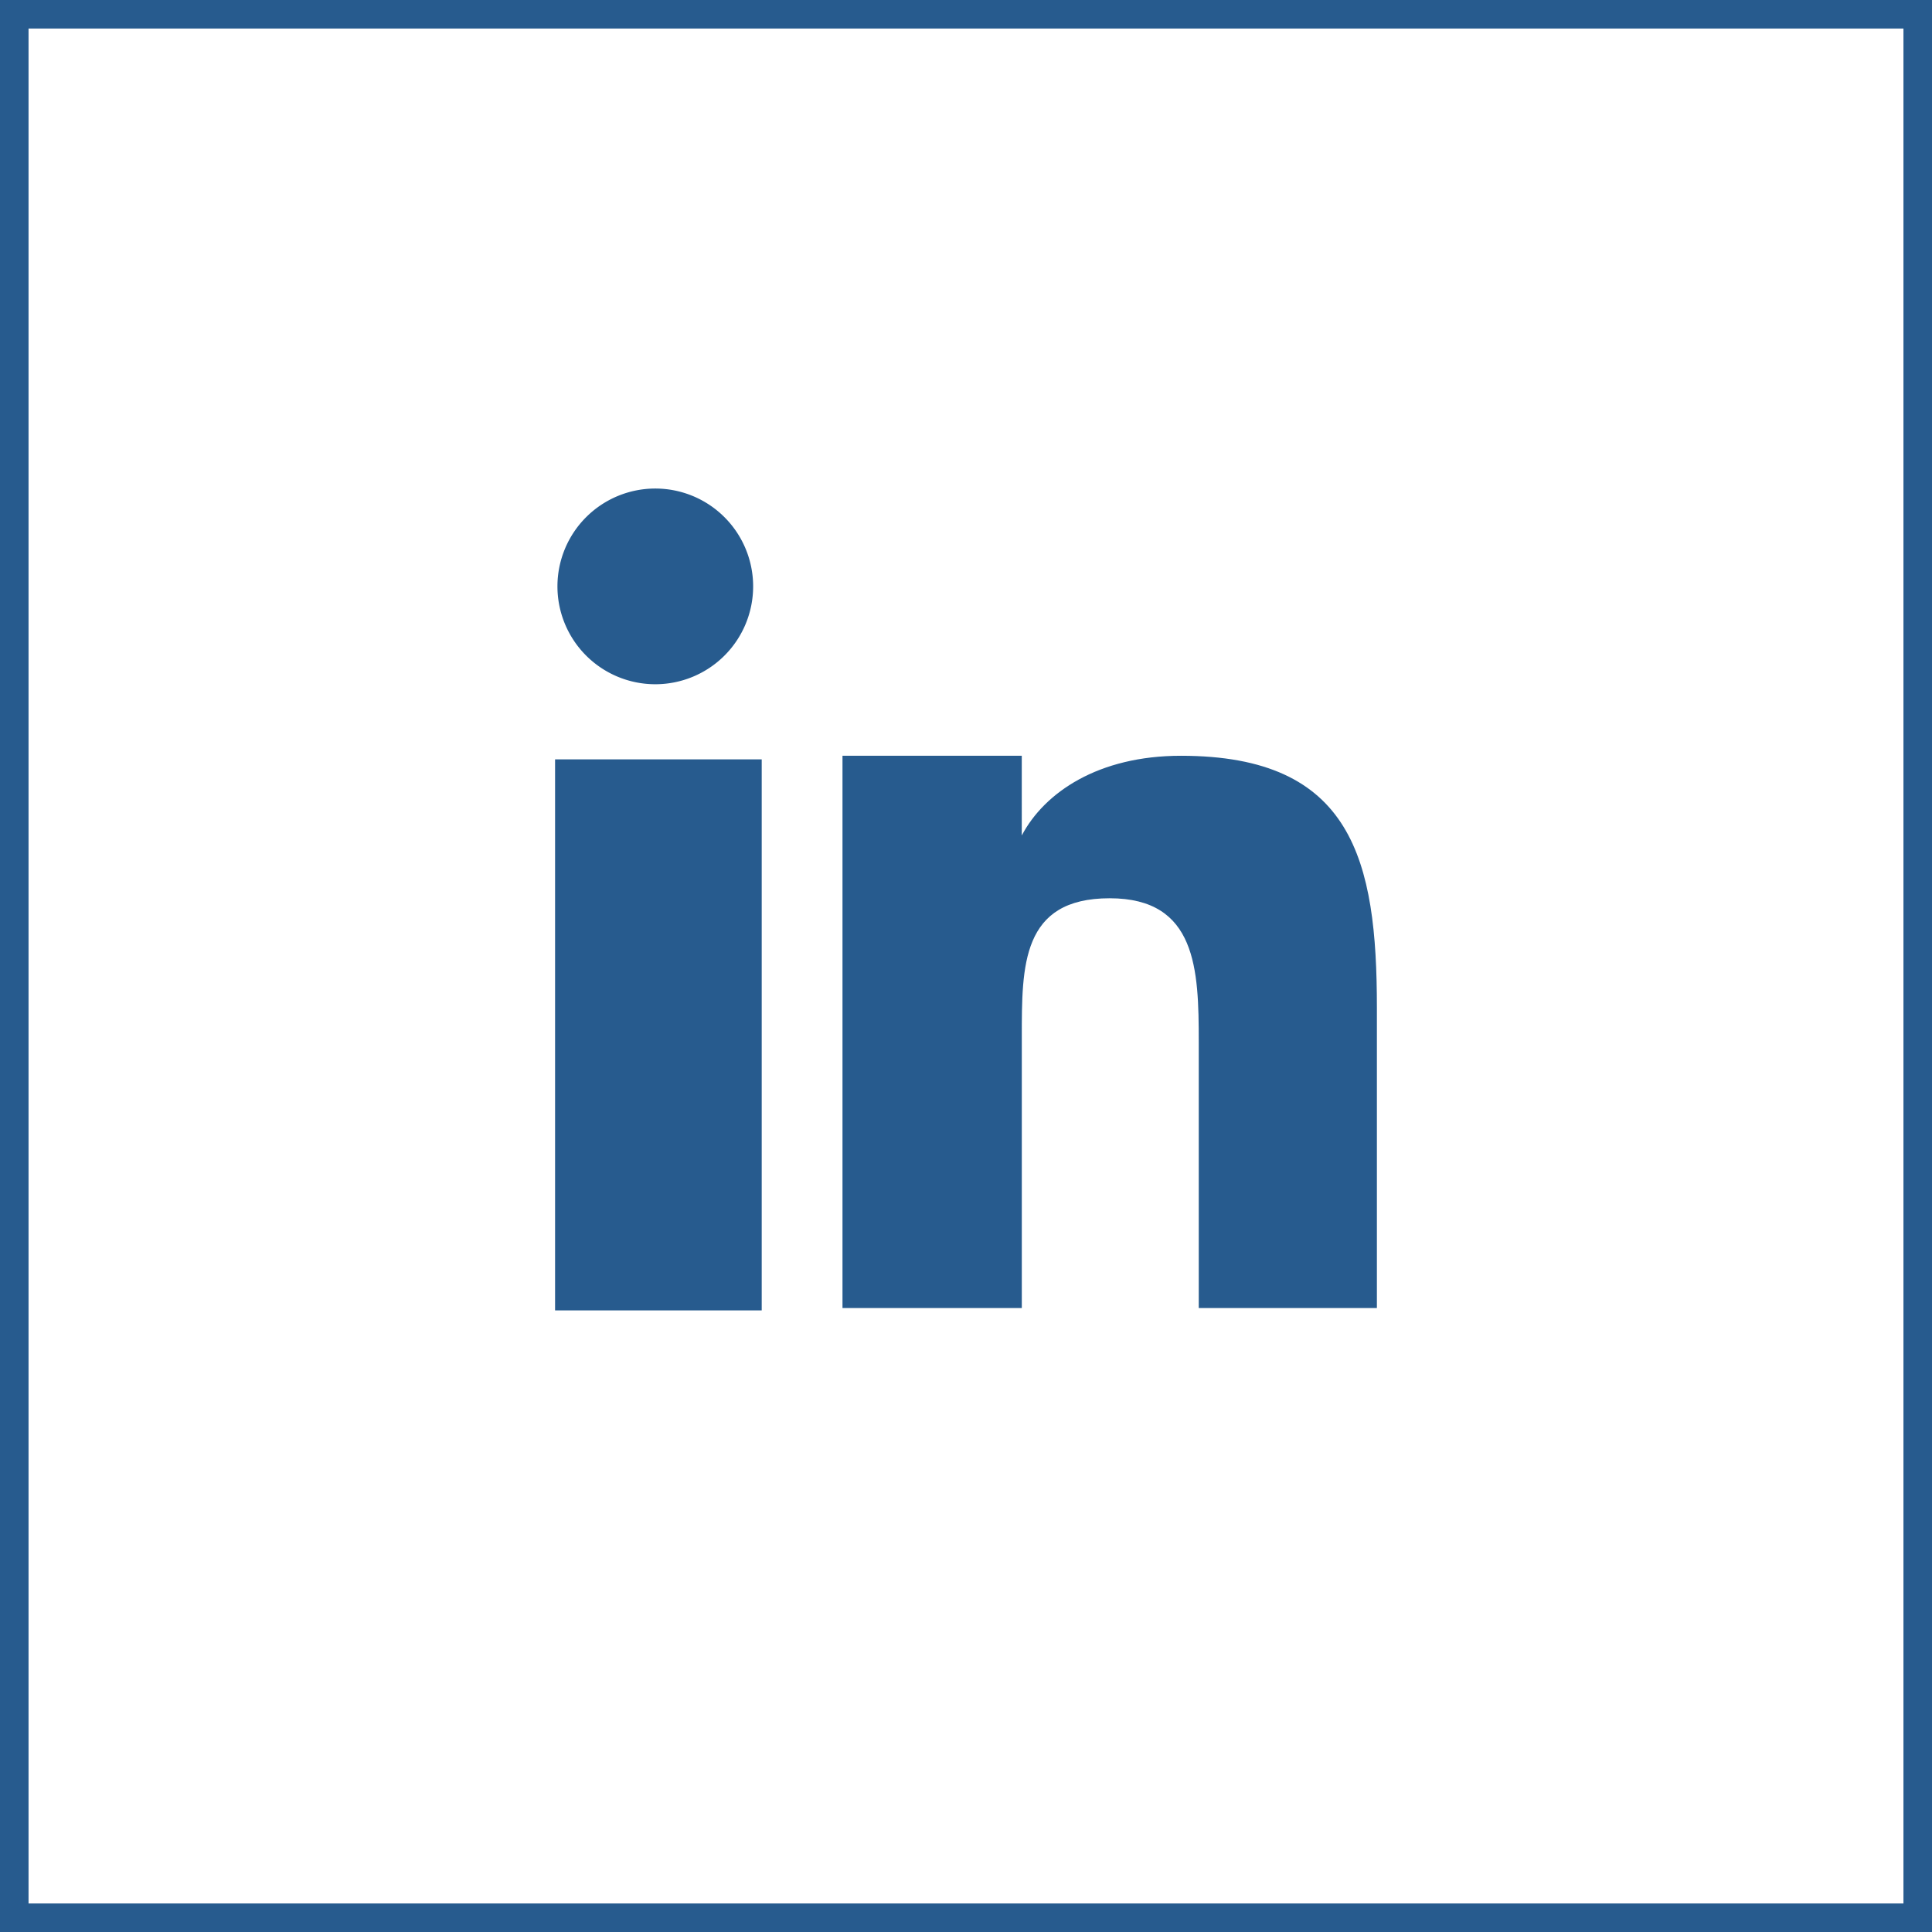
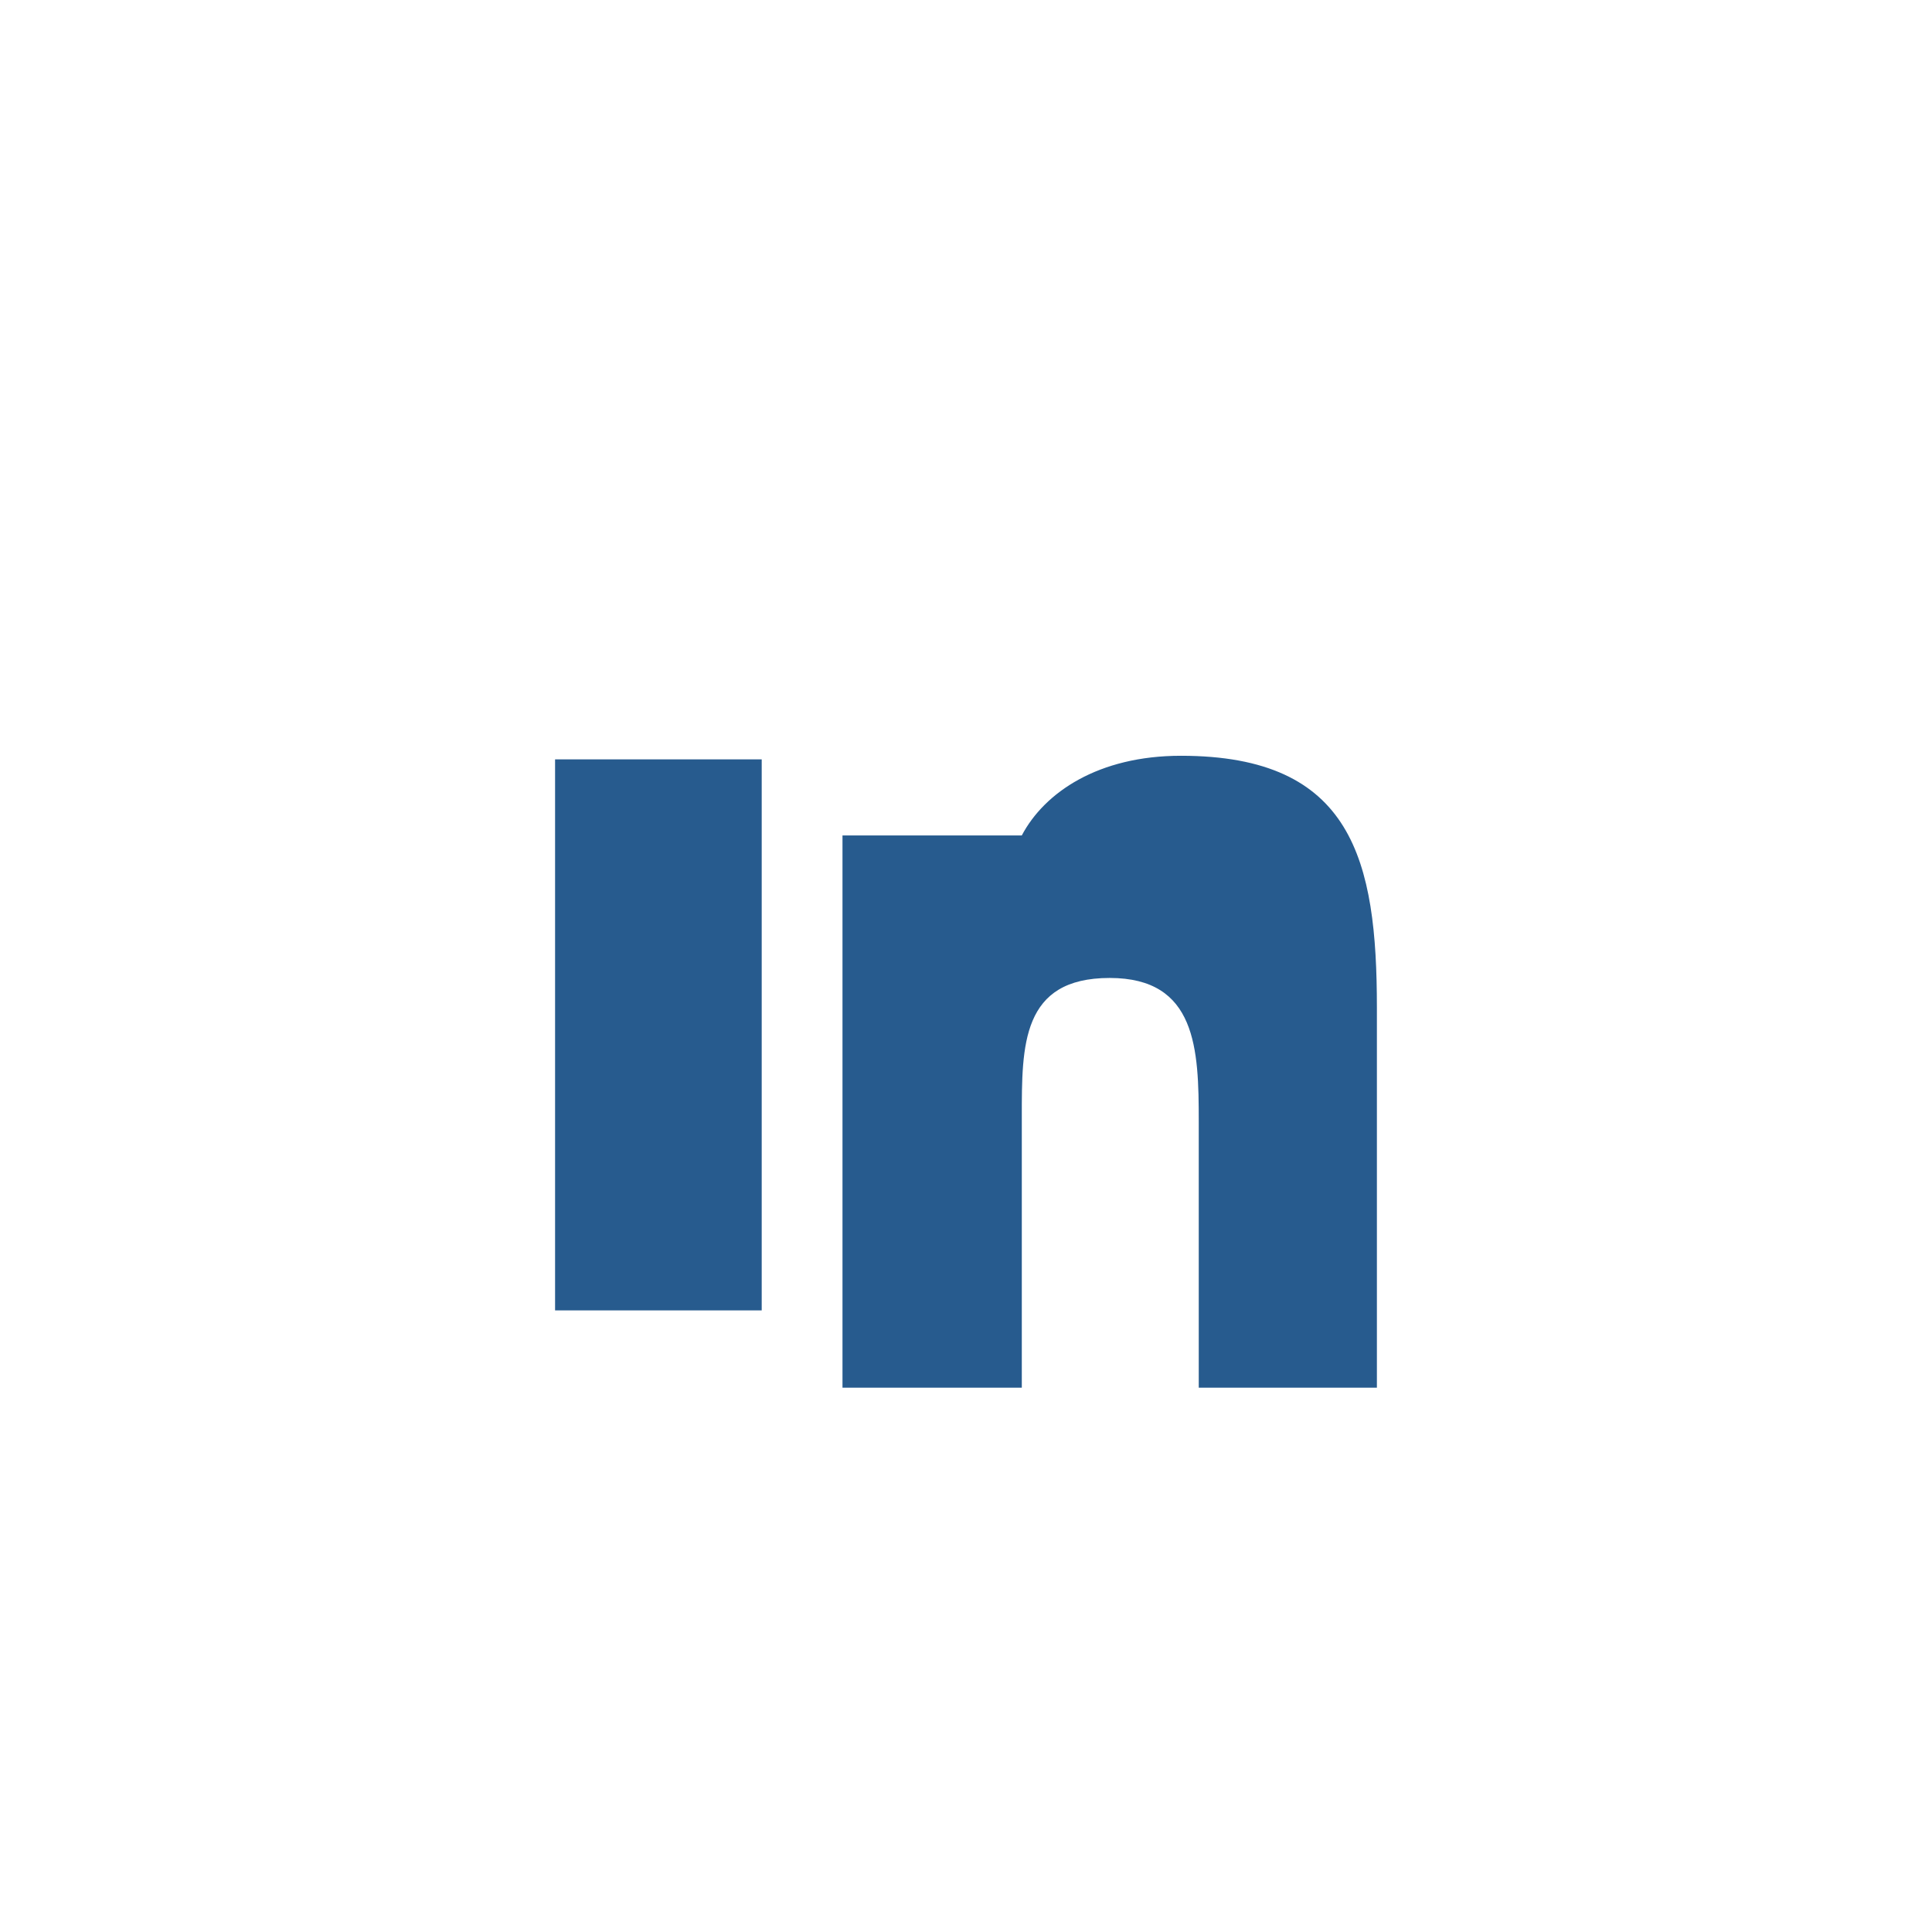
<svg xmlns="http://www.w3.org/2000/svg" width="67.684" height="67.684" viewBox="0 0 67.684 67.684">
  <g id="Group_5794" data-name="Group 5794" transform="translate(-510.873 -8687.872)">
    <g id="Group_5793" data-name="Group 5793" transform="translate(530.319 8704.988)">
      <rect id="Rectangle_2193" data-name="Rectangle 2193" width="7.239" height="19.304" transform="translate(0 9.487)" fill="#275b8e" />
-       <path id="Path_3091" data-name="Path 3091" d="M1720.427,8322.855a3.428,3.428,0,1,0-3.427-3.428,3.429,3.429,0,0,0,3.427,3.428" transform="translate(-1716.917 -8316)" fill="#275b8e" />
-       <path id="Path_3092" data-name="Path 3092" d="M1751.722,8339.829c0-5.164-.844-8.829-6.865-8.829-2.895,0-4.781,1.284-5.576,2.792h0V8331H1733v19.347h6.282v-9.486c0-2.5-.016-4.869,3.079-4.869,3.049,0,3.12,2.5,3.12,5.03v9.325h6.241Z" transform="translate(-1722.931 -8321.639)" fill="#275b8e" />
+       <path id="Path_3092" data-name="Path 3092" d="M1751.722,8339.829c0-5.164-.844-8.829-6.865-8.829-2.895,0-4.781,1.284-5.576,2.792h0H1733v19.347h6.282v-9.486c0-2.5-.016-4.869,3.079-4.869,3.049,0,3.12,2.5,3.12,5.03v9.325h6.241Z" transform="translate(-1722.931 -8321.639)" fill="#275b8e" />
    </g>
    <g id="Rectangle_2194" data-name="Rectangle 2194" transform="translate(510.873 8687.872)" fill="none" stroke="#275b8e" stroke-width="1">
-       <rect width="67.684" height="67.684" stroke="none" />
-       <rect x="0.5" y="0.5" width="66.684" height="66.684" fill="none" />
-     </g>
+       </g>
  </g>
</svg>